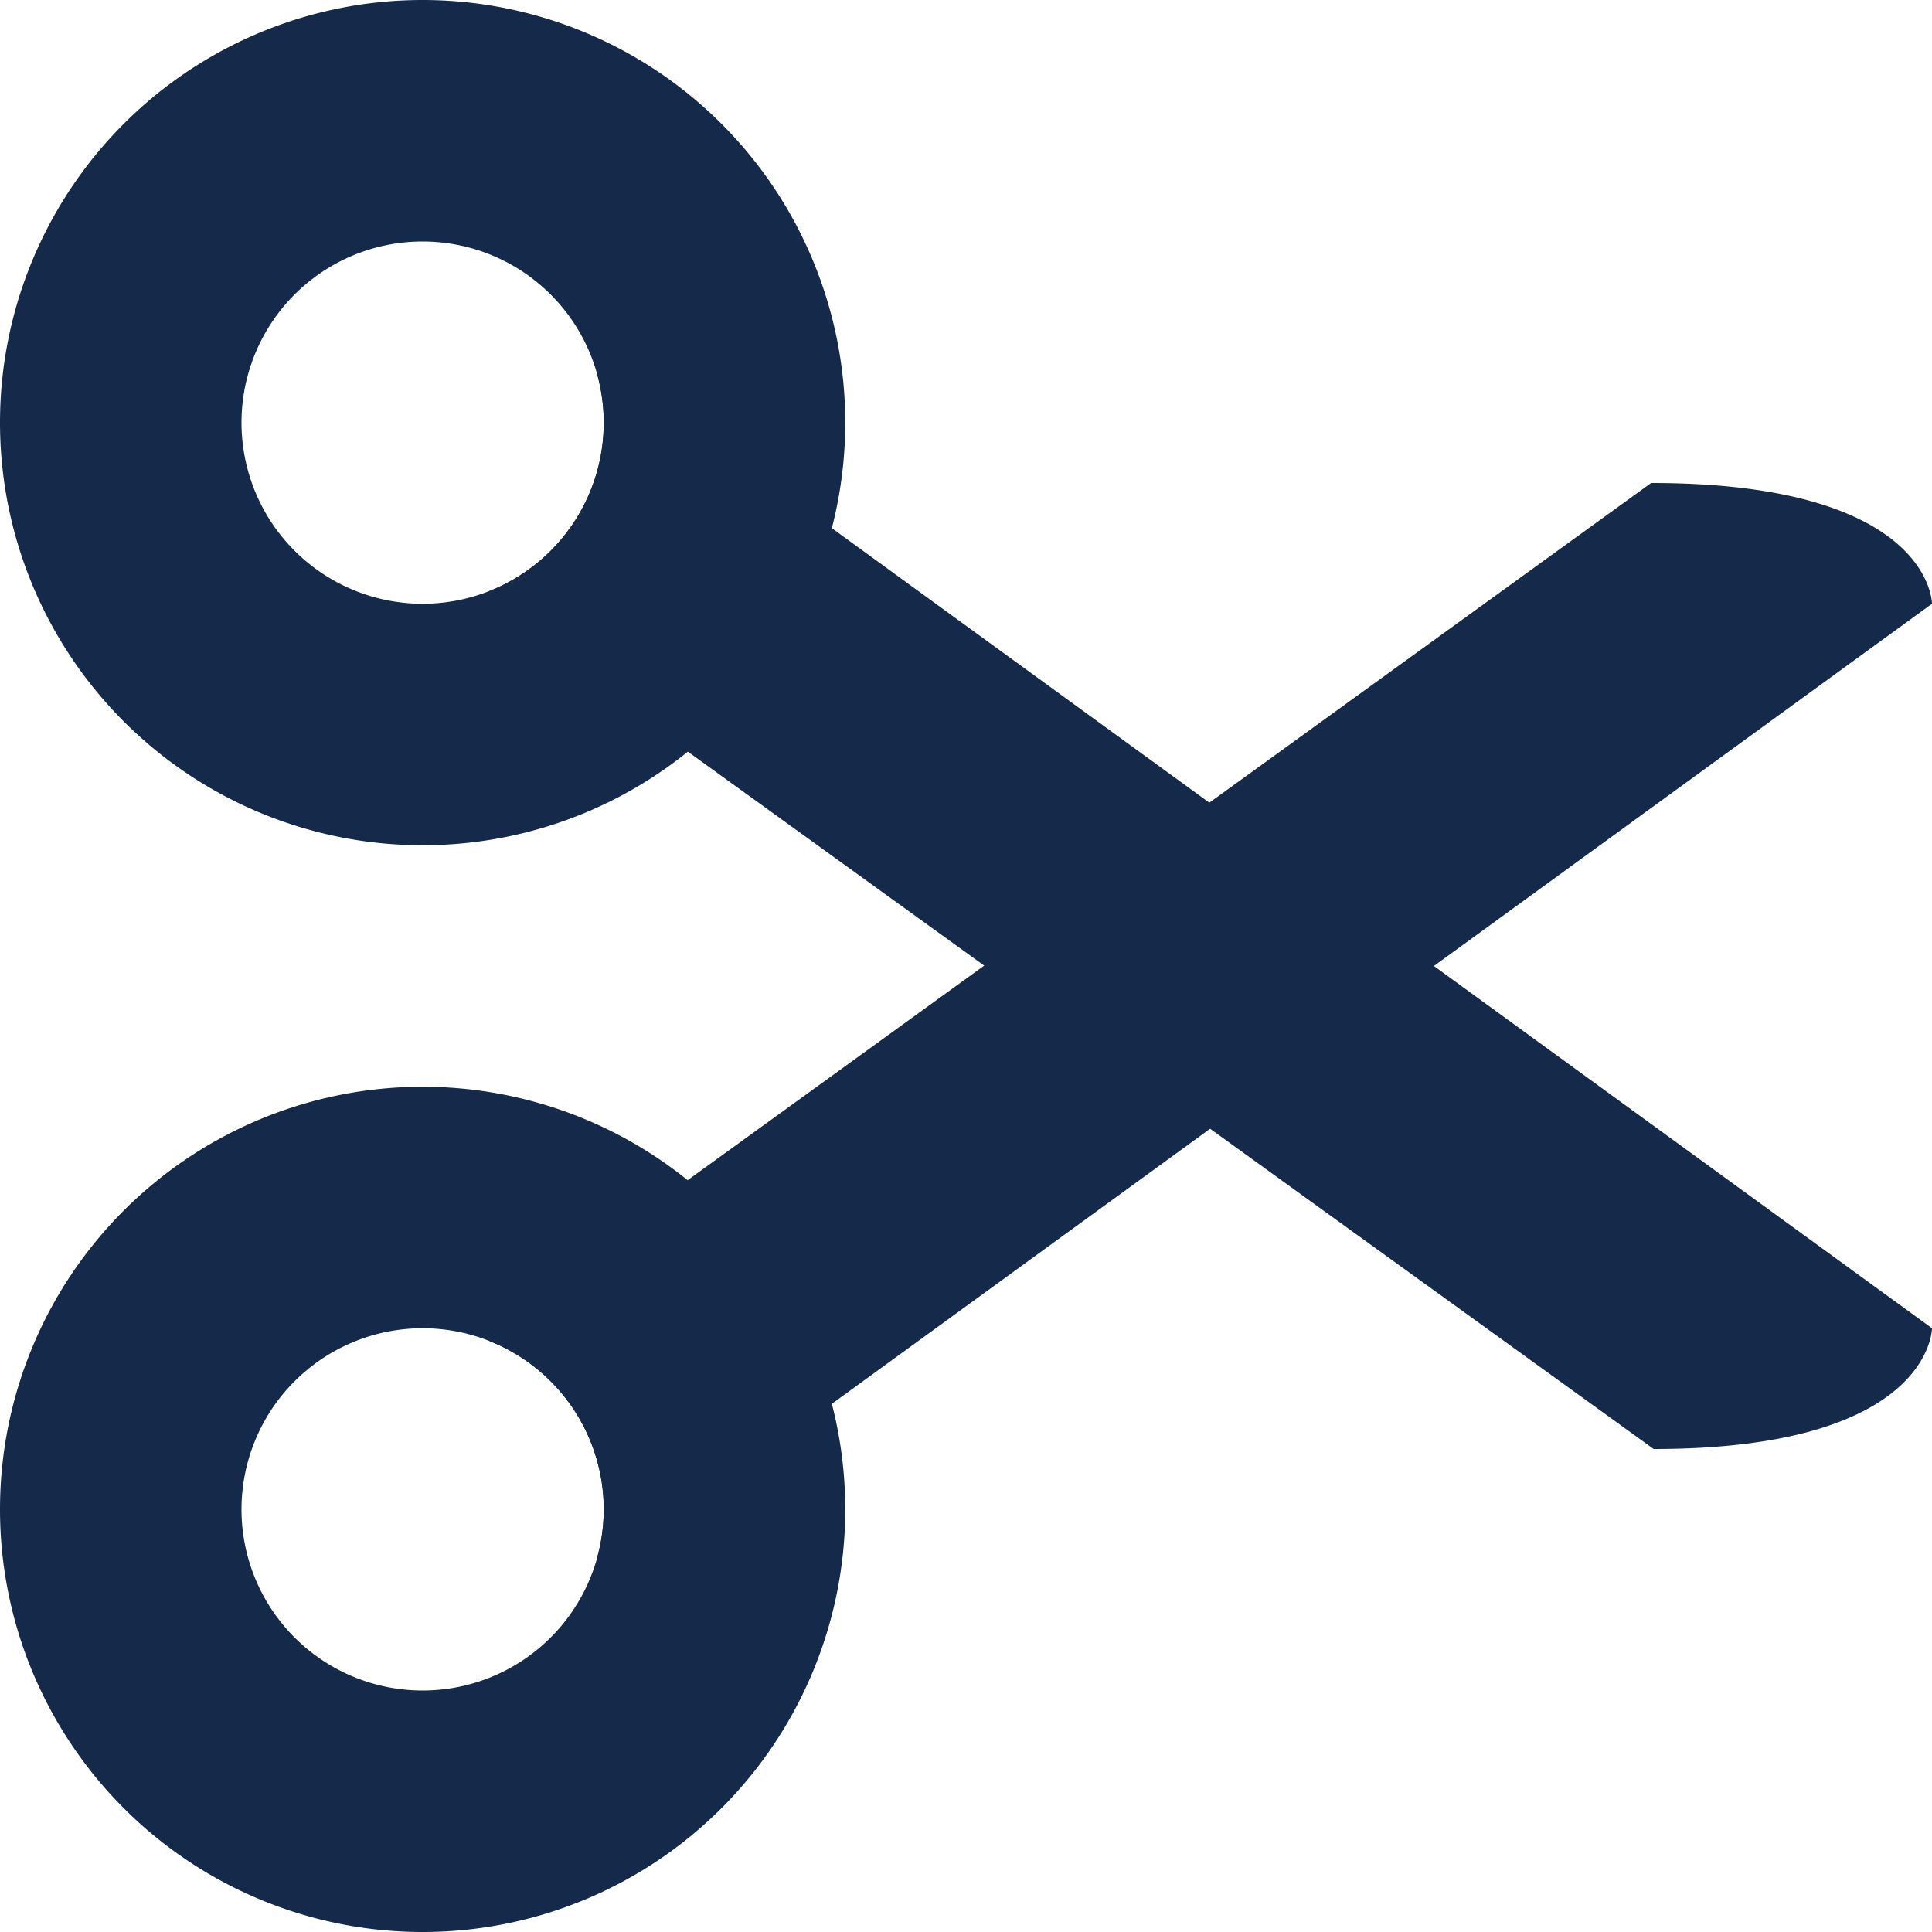
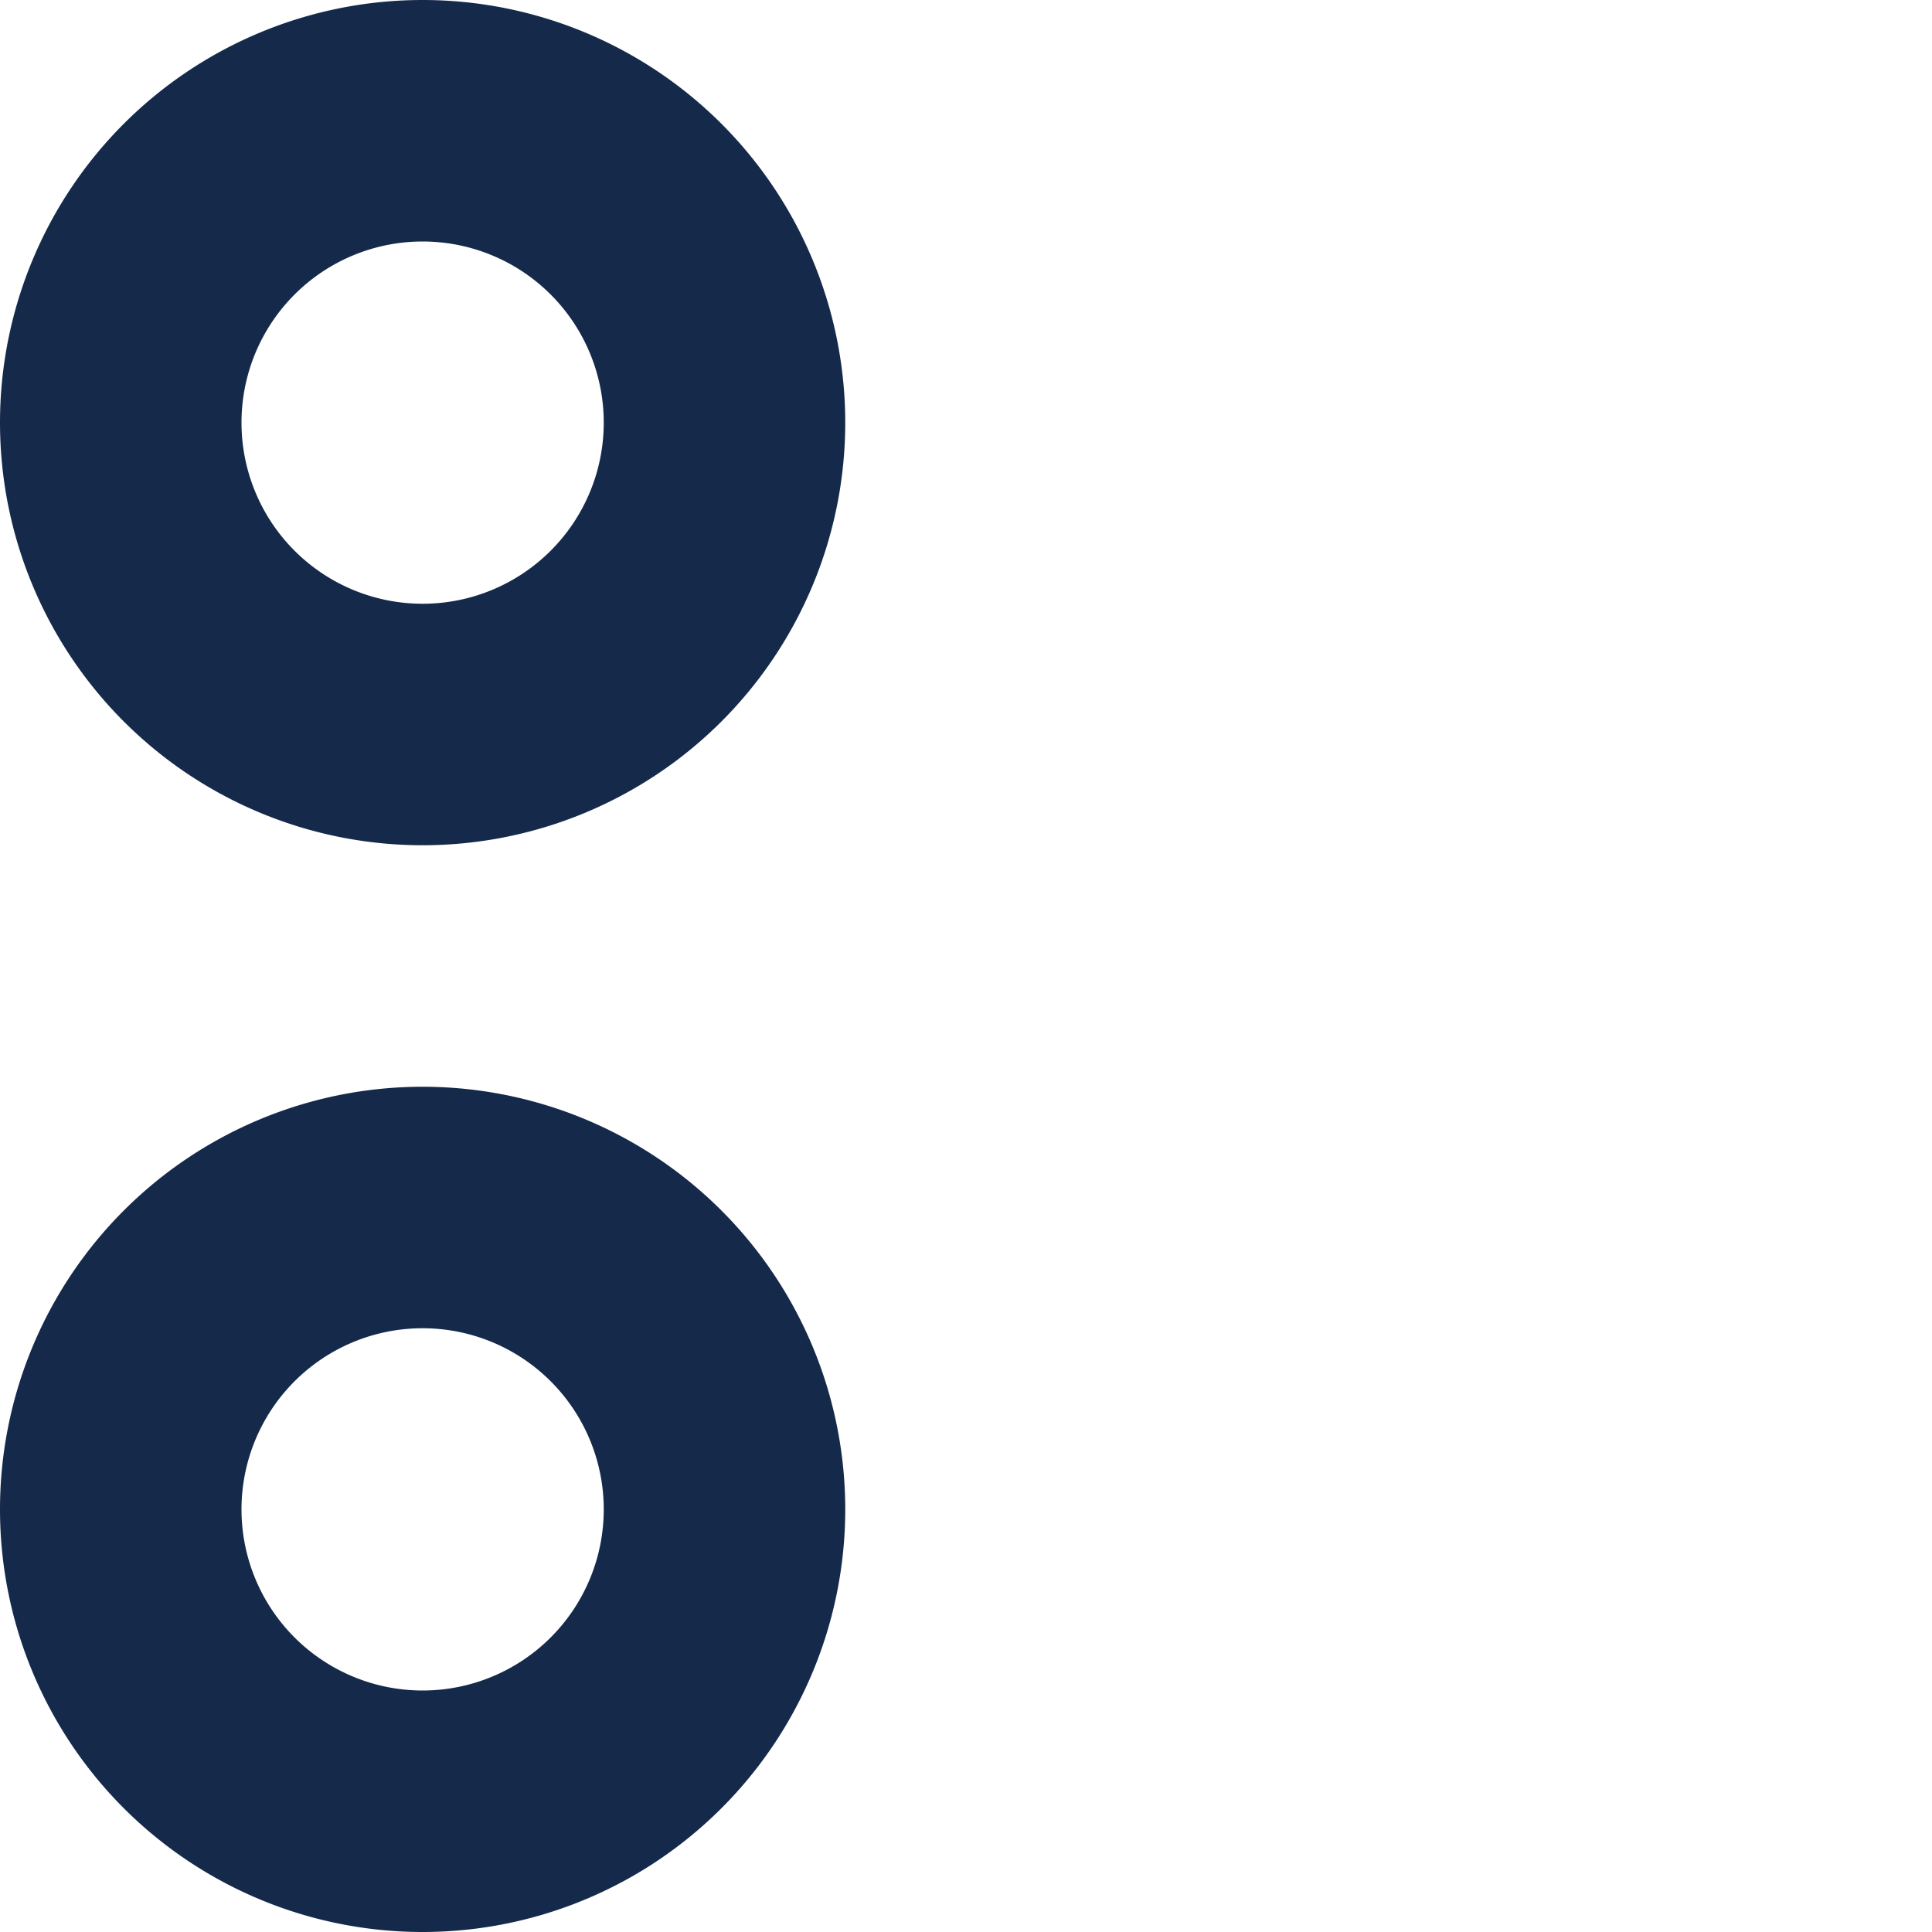
<svg xmlns="http://www.w3.org/2000/svg" width="16" height="16" version="1.1" viewBox="0 0 16 16">
  <g fill="#152a4b" stroke-width="0">
    <path d="m3.5 0a3.5 3.5 0 0 0-3.5 3.5 3.5 3.5 0 0 0 3.5 3.5 3.5 3.5 0 0 0 3.5-3.5 3.5 3.5 0 0 0-3.5-3.5zm0 2a1.5 1.5 0 0 1 1.5 1.5 1.5 1.5 0 0 1-1.5 1.5 1.5 1.5 0 0 1-1.5-1.5 1.5 1.5 0 0 1 1.5-1.5z" style="paint-order:stroke fill markers" />
    <path d="m3.5 9a3.5 3.5 0 0 0-3.5 3.5 3.5 3.5 0 0 0 3.5 3.5 3.5 3.5 0 0 0 3.5-3.5 3.5 3.5 0 0 0-3.5-3.5zm0 2a1.5 1.5 0 0 1 1.5 1.5 1.5 1.5 0 0 1-1.5 1.5 1.5 1.5 0 0 1-1.5-1.5 1.5 1.5 0 0 1 1.5-1.5z" style="paint-order:stroke fill markers" />
-     <path d="m13.674 4-9.674 7 0.055 0.107a1.5 1.5 0 0 1 0.945 1.393 1.5 1.5 0 0 1-0.053 0.393l0.053 0.107 11-8s-3.47e-4 -1-2.326-1z" style="paint-order:stroke fill markers" />
-     <path d="M 5 3 L 4.947 3.105 A 1.5 1.5 0 0 1 5 3.5 A 1.5 1.5 0 0 1 4.053 4.895 L 4 5 L 13.695 12 C 15.999 12 16 11 16 11 L 5 3 z " style="paint-order:stroke fill markers" />
  </g>
</svg>